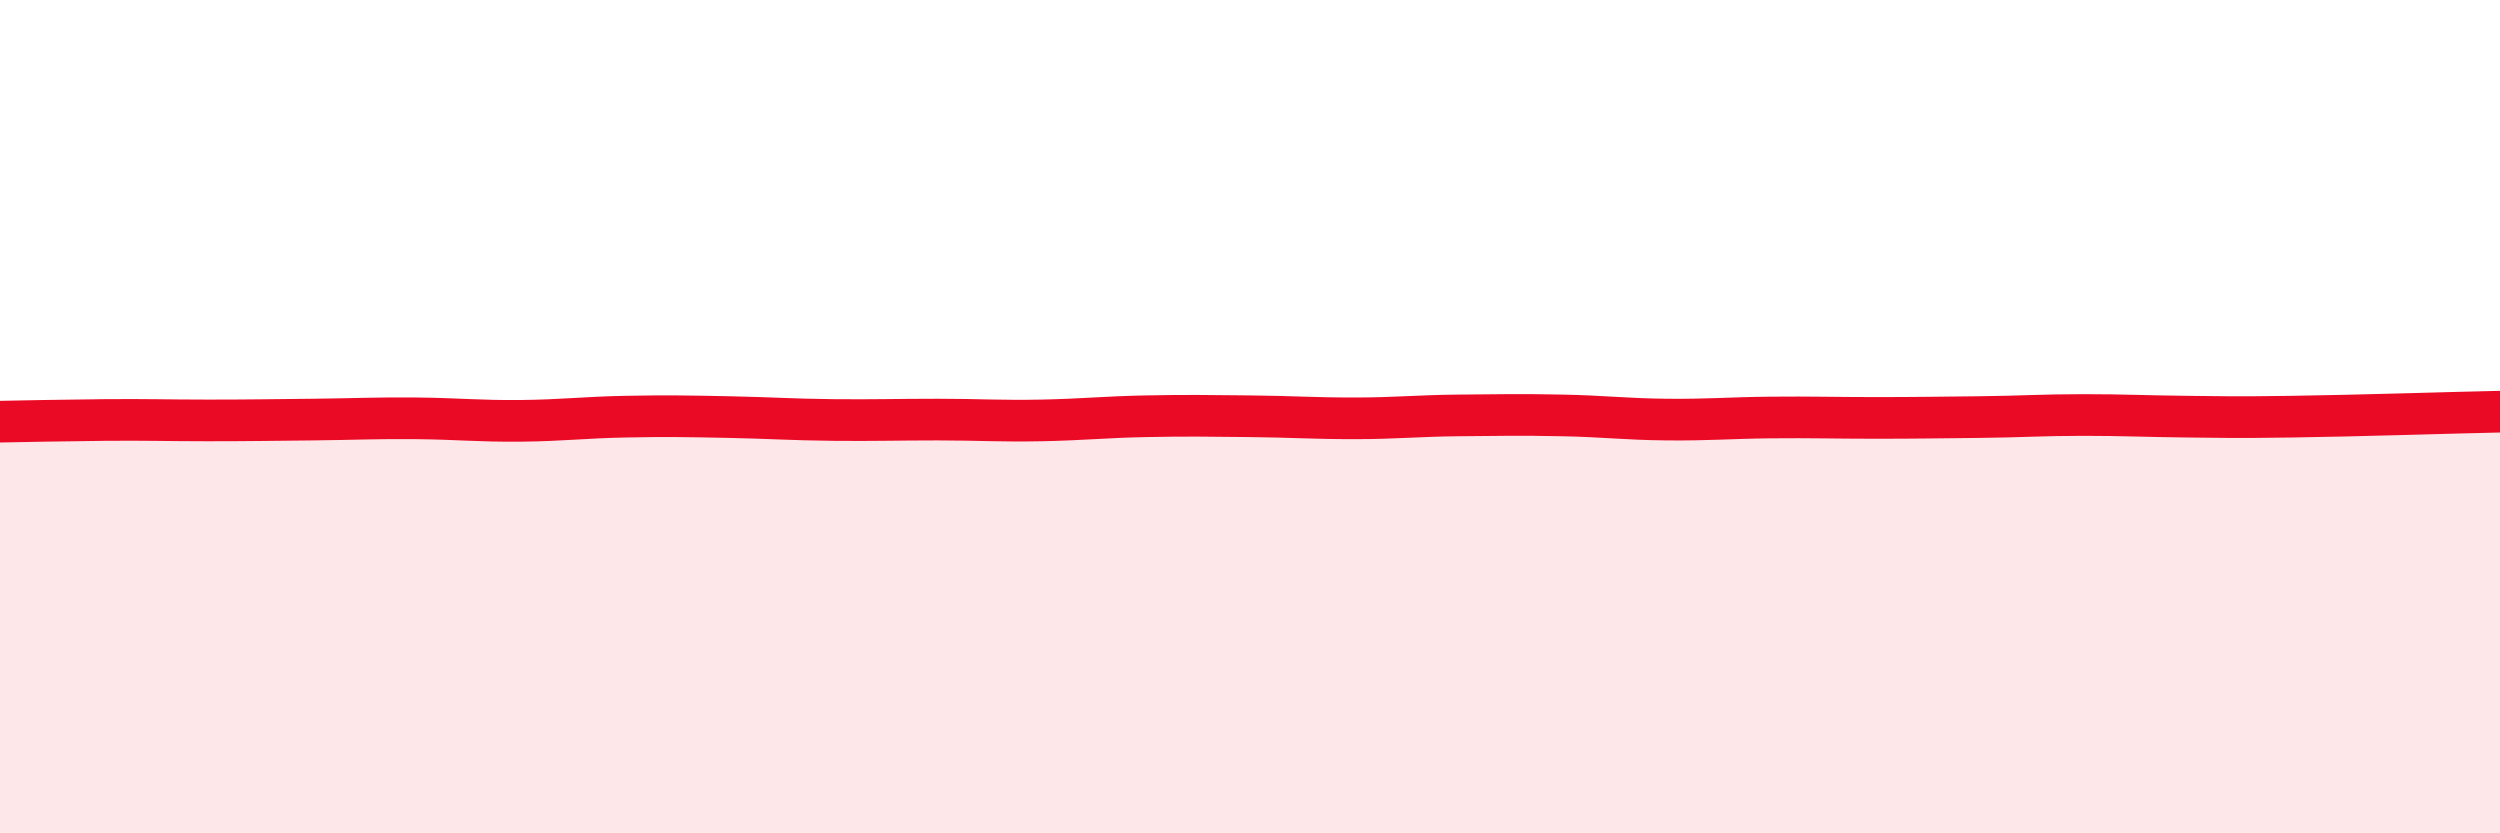
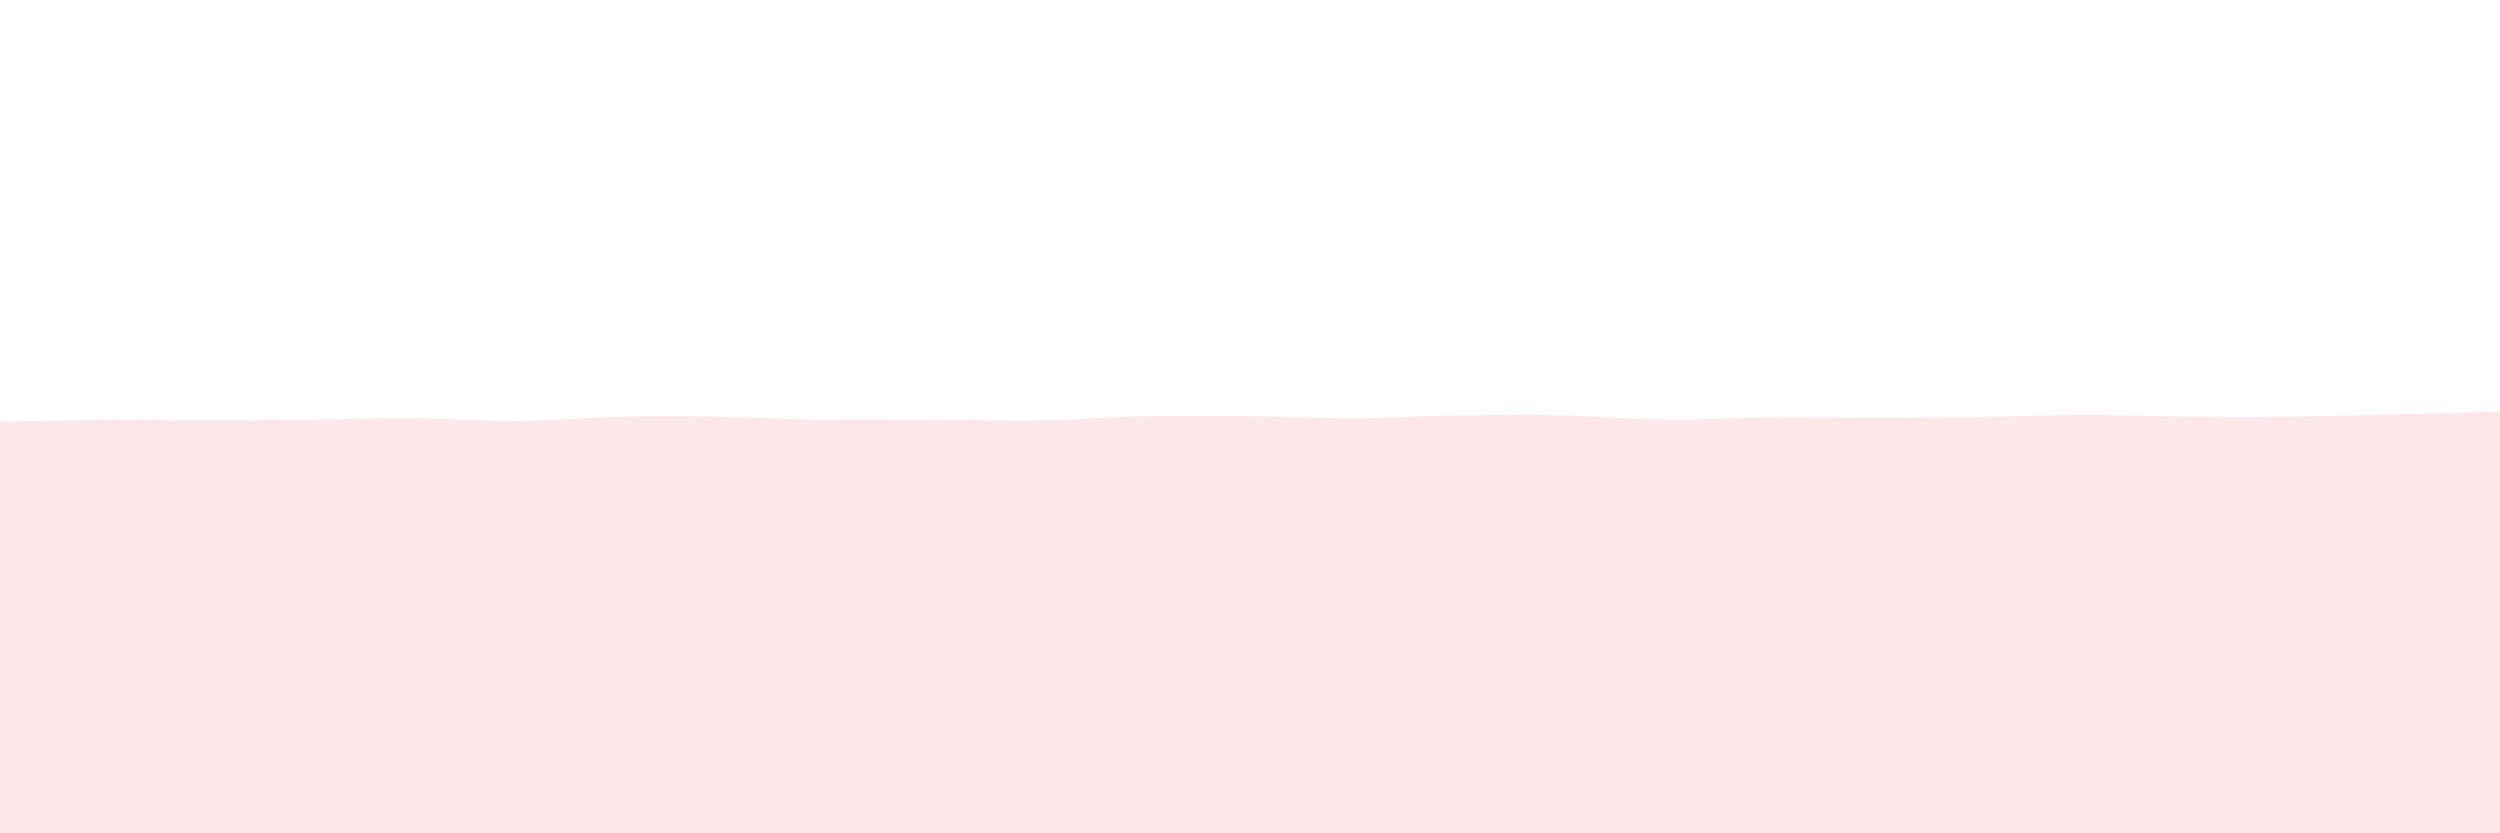
<svg xmlns="http://www.w3.org/2000/svg" width="60" height="20" viewBox="0 0 60 20">
  <path d="M 0,10.12 C 0.5,10.11 1.5,10.09 2.5,10.08 C 3.5,10.07 4,10.09 5,10.09 C 6,10.09 6.5,10.08 7.5,10.07 C 8.5,10.06 9,10.03 10,10.04 C 11,10.05 11.5,10.11 12.5,10.1 C 13.5,10.09 14,10.02 15,10 C 16,9.98 16.5,9.99 17.5,10.01 C 18.5,10.03 19,10.07 20,10.08 C 21,10.09 21.5,10.07 22.5,10.07 C 23.5,10.07 24,10.11 25,10.09 C 26,10.07 26.5,10.01 27.5,9.99 C 28.5,9.97 29,9.98 30,9.99 C 31,10 31.5,10.04 32.5,10.04 C 33.5,10.04 34,9.98 35,9.97 C 36,9.96 36.5,9.95 37.5,9.97 C 38.5,9.99 39,10.06 40,10.07 C 41,10.08 41.5,10.03 42.5,10.02 C 43.5,10.01 44,10.03 45,10.03 C 46,10.03 46.5,10.02 47.5,10.01 C 48.5,10 49,9.96 50,9.96 C 51,9.96 51.5,9.99 52.5,10 C 53.5,10.01 53.5,10.02 55,10 C 56.5,9.98 59,9.9 60,9.88L60 20L0 20Z" fill="#EB0A25" opacity="0.1" stroke-linecap="round" stroke-linejoin="round" />
-   <path d="M 0,10.12 C 0.5,10.11 1.5,10.09 2.5,10.08 C 3.5,10.07 4,10.09 5,10.09 C 6,10.09 6.5,10.08 7.5,10.07 C 8.5,10.06 9,10.03 10,10.04 C 11,10.05 11.5,10.11 12.5,10.1 C 13.5,10.09 14,10.02 15,10 C 16,9.98 16.5,9.99 17.5,10.01 C 18.5,10.03 19,10.07 20,10.08 C 21,10.09 21.5,10.07 22.5,10.07 C 23.5,10.07 24,10.11 25,10.09 C 26,10.07 26.5,10.01 27.5,9.99 C 28.5,9.97 29,9.98 30,9.99 C 31,10 31.5,10.04 32.5,10.04 C 33.5,10.04 34,9.98 35,9.97 C 36,9.96 36.5,9.95 37.5,9.97 C 38.5,9.99 39,10.06 40,10.07 C 41,10.08 41.5,10.03 42.5,10.02 C 43.5,10.01 44,10.03 45,10.03 C 46,10.03 46.5,10.02 47.5,10.01 C 48.5,10 49,9.96 50,9.96 C 51,9.96 51.5,9.99 52.5,10 C 53.5,10.01 53.5,10.02 55,10 C 56.5,9.98 59,9.9 60,9.88" stroke="#EB0A25" stroke-width="1" fill="none" stroke-linecap="round" stroke-linejoin="round" />
</svg>